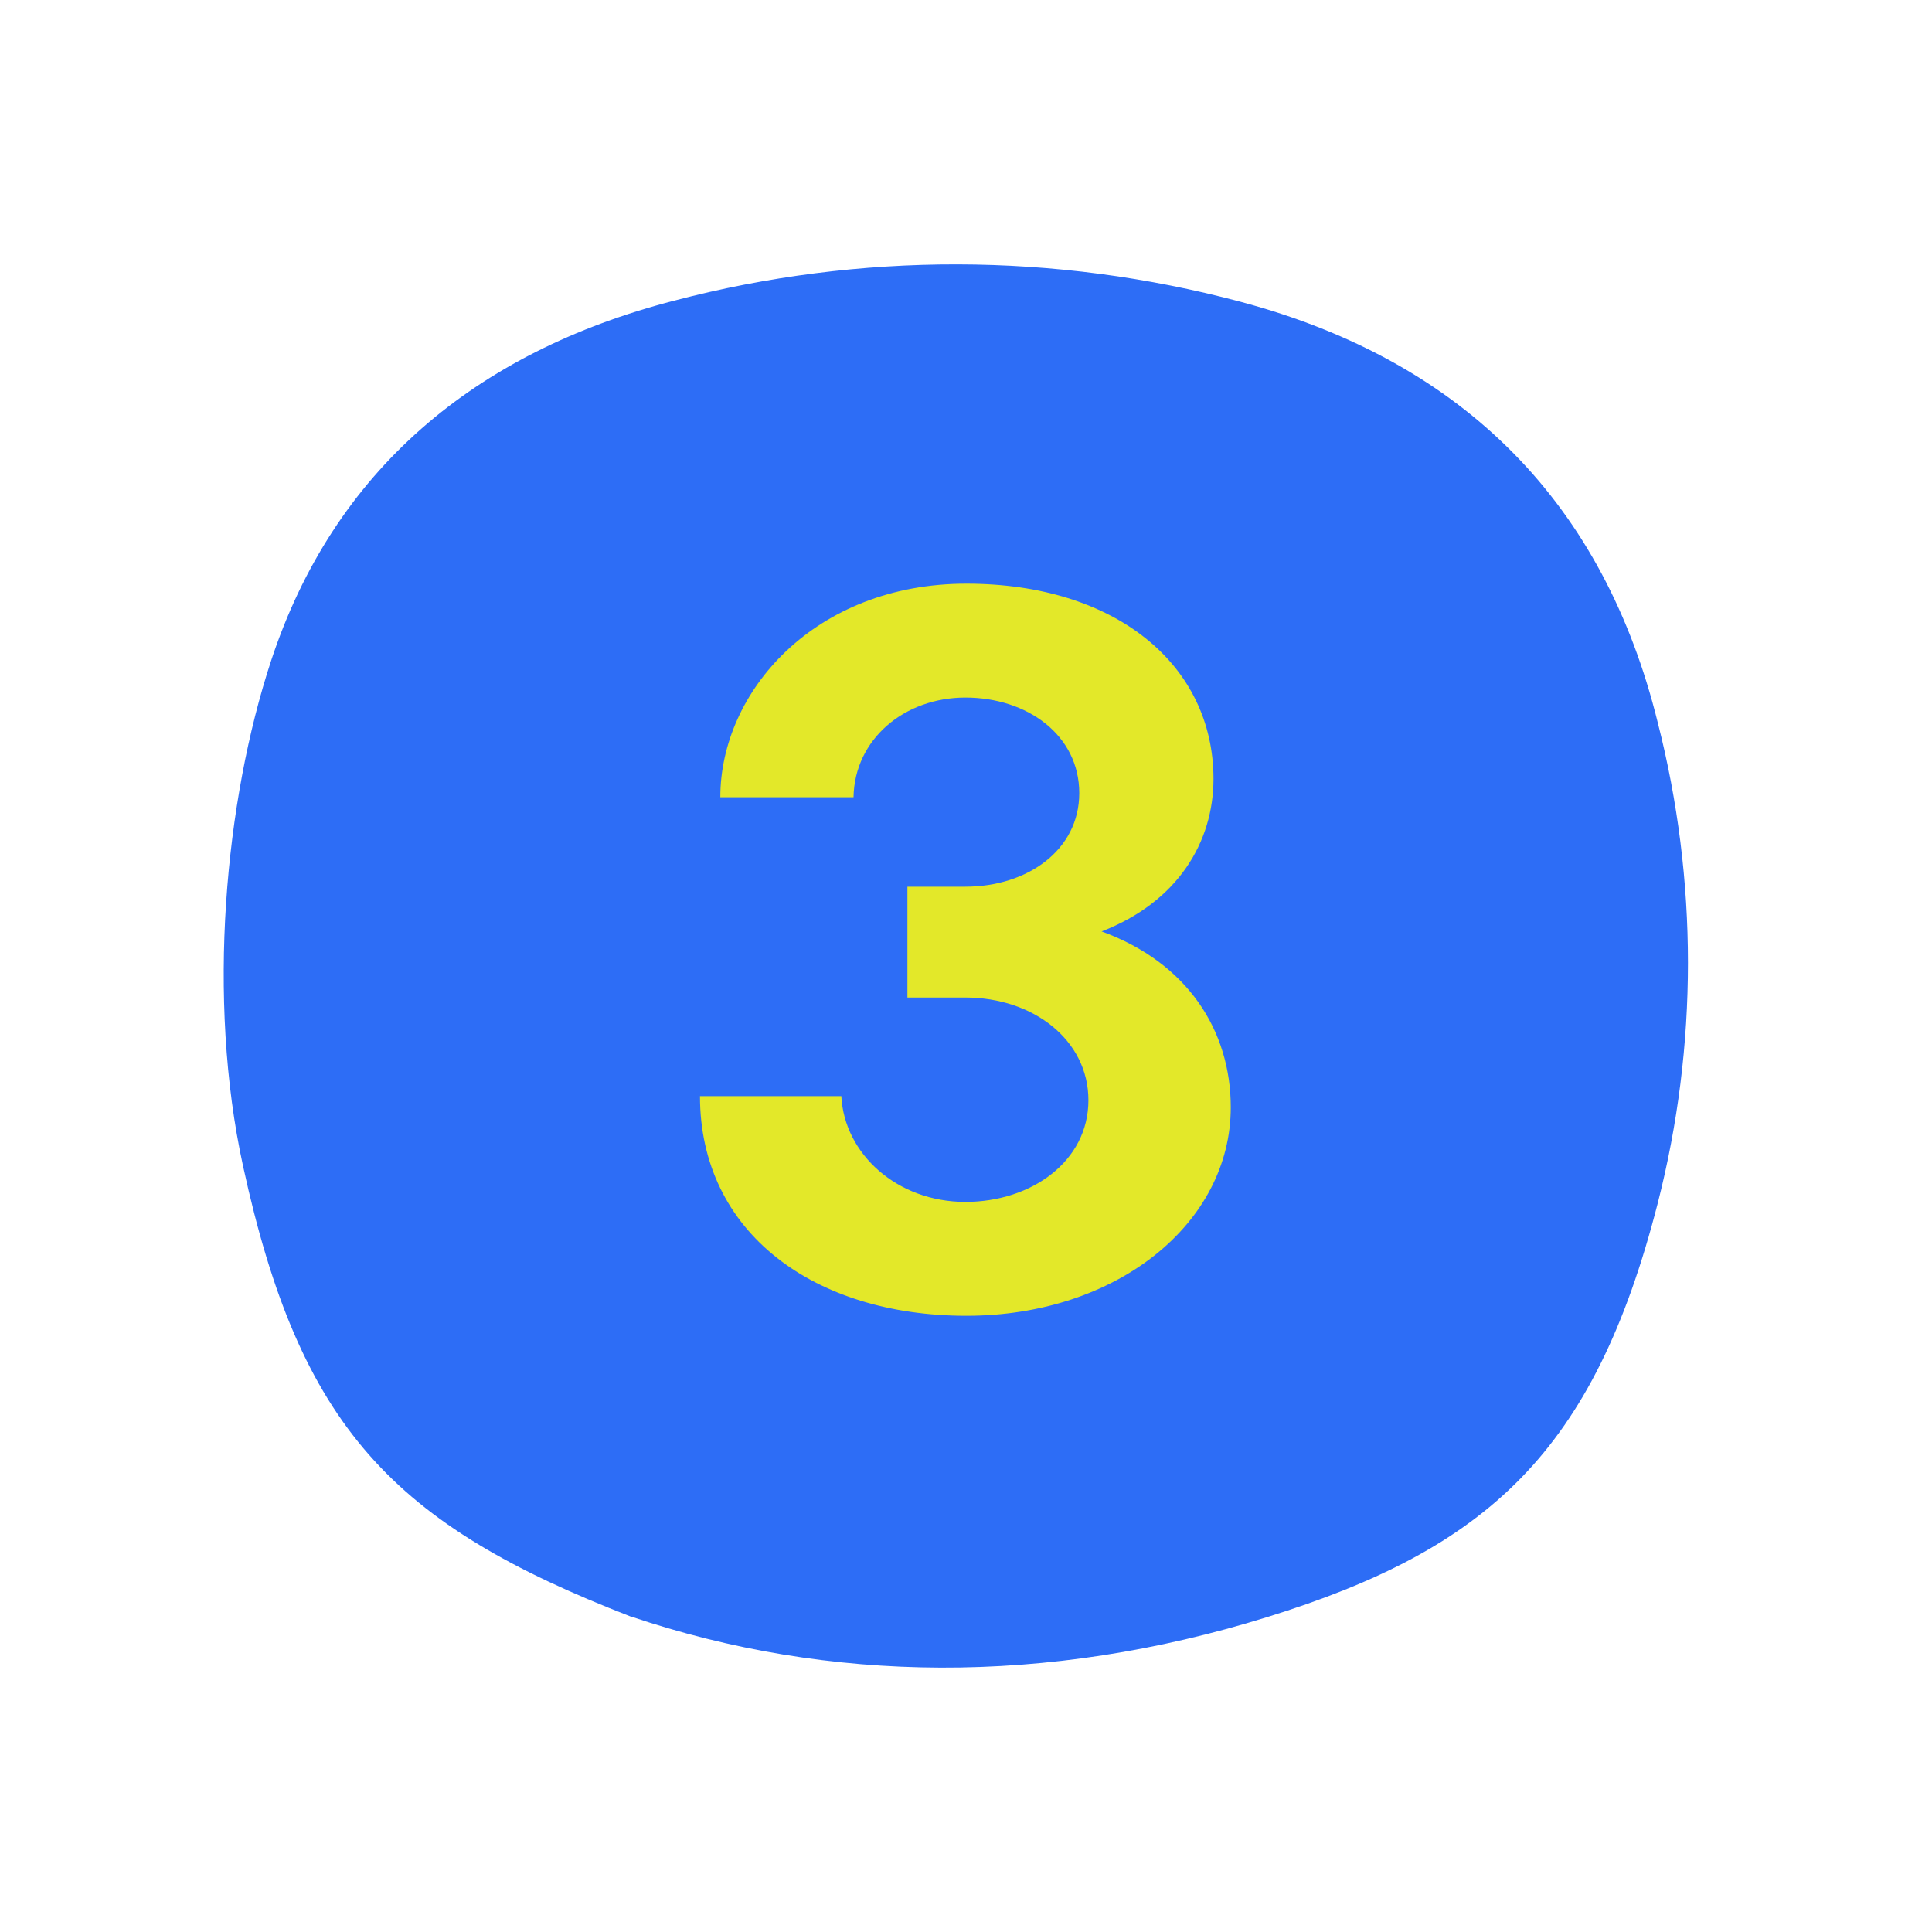
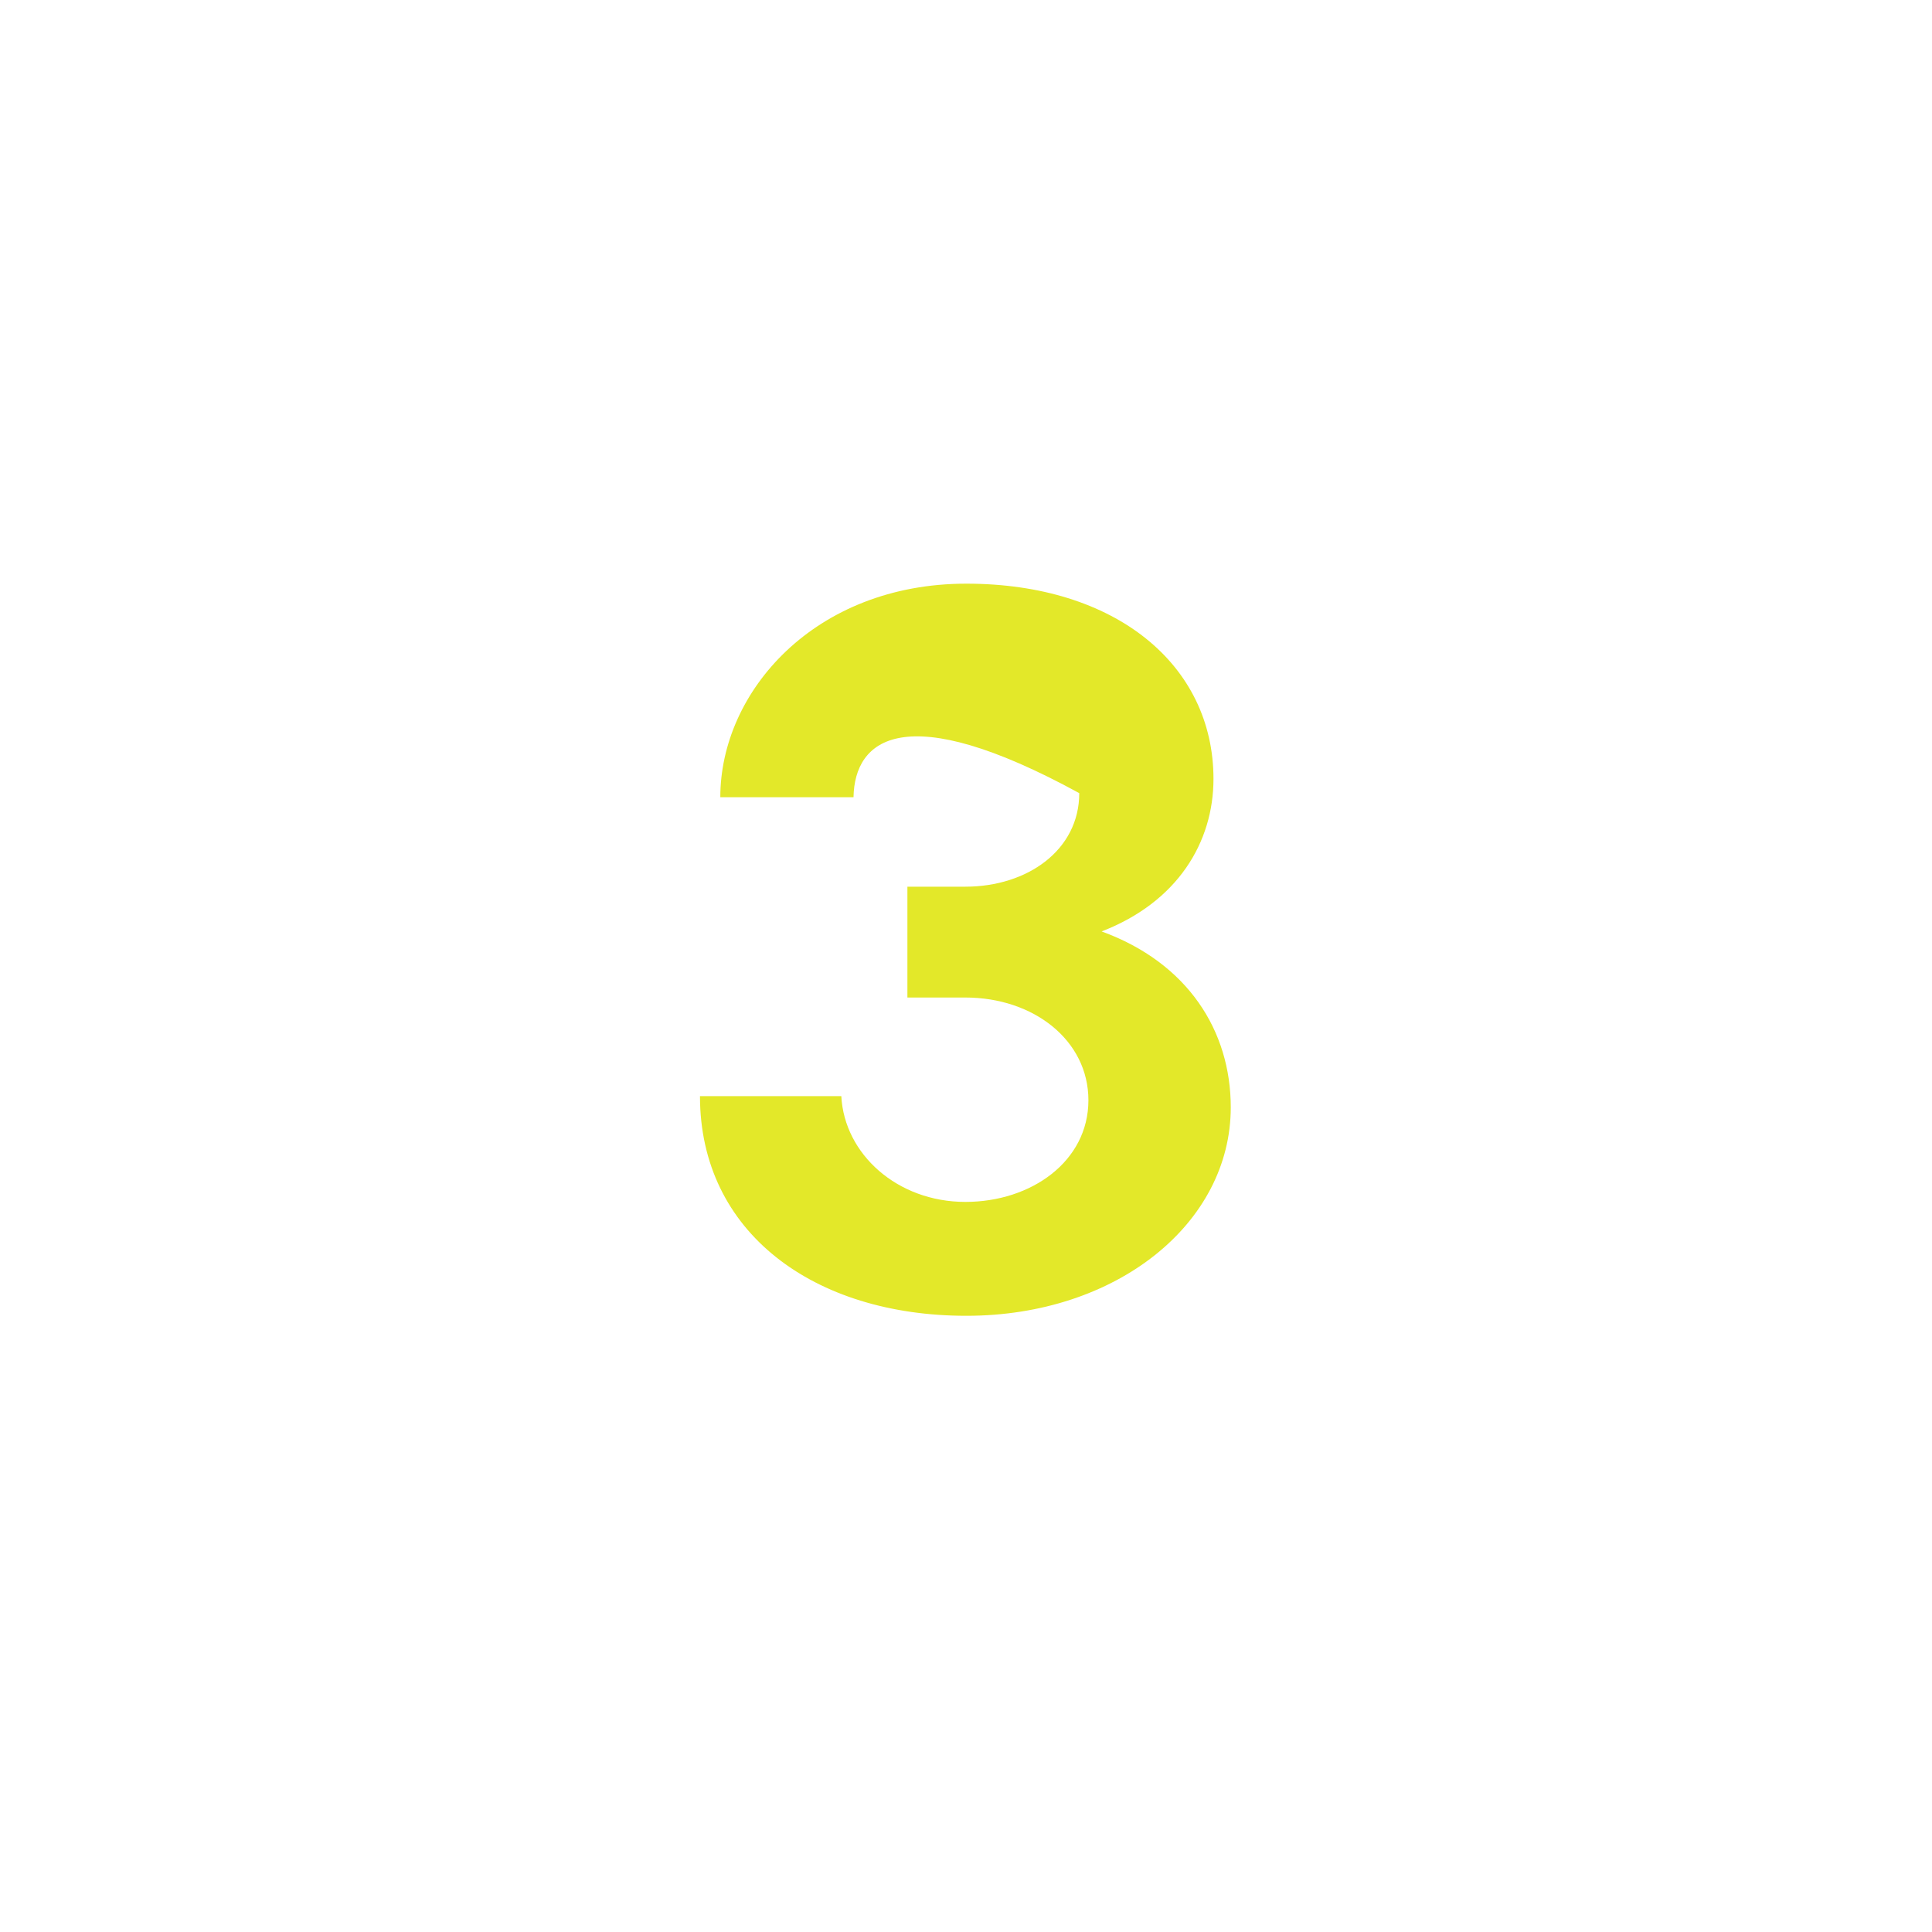
<svg xmlns="http://www.w3.org/2000/svg" width="95" height="95" viewBox="0 0 95 95" fill="none">
-   <path d="M31.022 79.486C40.78 82.781 51.462 82.883 62.3 79.518C73.139 76.154 78.378 71.406 81.514 59.165C83.495 51.408 83.495 43.283 81.514 35.527C78.889 24.888 72.106 17.806 61.01 14.842C51.888 12.406 42.284 12.386 33.152 14.783C23.347 17.315 16.408 23.147 13.331 32.488C11.061 39.377 10.158 49.108 11.949 57.328C14.751 70.199 19.312 74.952 31.022 79.492" fill="#2D6DF6" />
-   <path d="M47.519 64.7C40.019 64.7 34.419 60.6 34.419 53.9H41.369C41.519 56.75 44.119 59.1 47.469 59.1C50.719 59.1 53.519 57.1 53.519 54.1C53.519 51.15 50.819 49.05 47.469 49.05H44.619V43.6H47.469C50.519 43.6 53.069 41.8 53.069 39C53.069 36.15 50.519 34.3 47.469 34.3C44.469 34.3 42.019 36.35 41.969 39.2H35.419C35.419 34 40.069 28.7 47.519 28.7C54.869 28.7 59.669 32.7 59.669 38.3C59.669 41.4 57.919 44.35 54.169 45.8C58.419 47.35 60.519 50.7 60.519 54.45C60.519 60.15 54.919 64.7 47.519 64.7Z" fill="#E3E829" />
+   <path d="M47.519 64.7C40.019 64.7 34.419 60.6 34.419 53.9H41.369C41.519 56.75 44.119 59.1 47.469 59.1C50.719 59.1 53.519 57.1 53.519 54.1C53.519 51.15 50.819 49.05 47.469 49.05H44.619V43.6H47.469C50.519 43.6 53.069 41.8 53.069 39C44.469 34.3 42.019 36.35 41.969 39.2H35.419C35.419 34 40.069 28.7 47.519 28.7C54.869 28.7 59.669 32.7 59.669 38.3C59.669 41.4 57.919 44.35 54.169 45.8C58.419 47.35 60.519 50.7 60.519 54.45C60.519 60.15 54.919 64.7 47.519 64.7Z" fill="#E3E829" />
</svg>